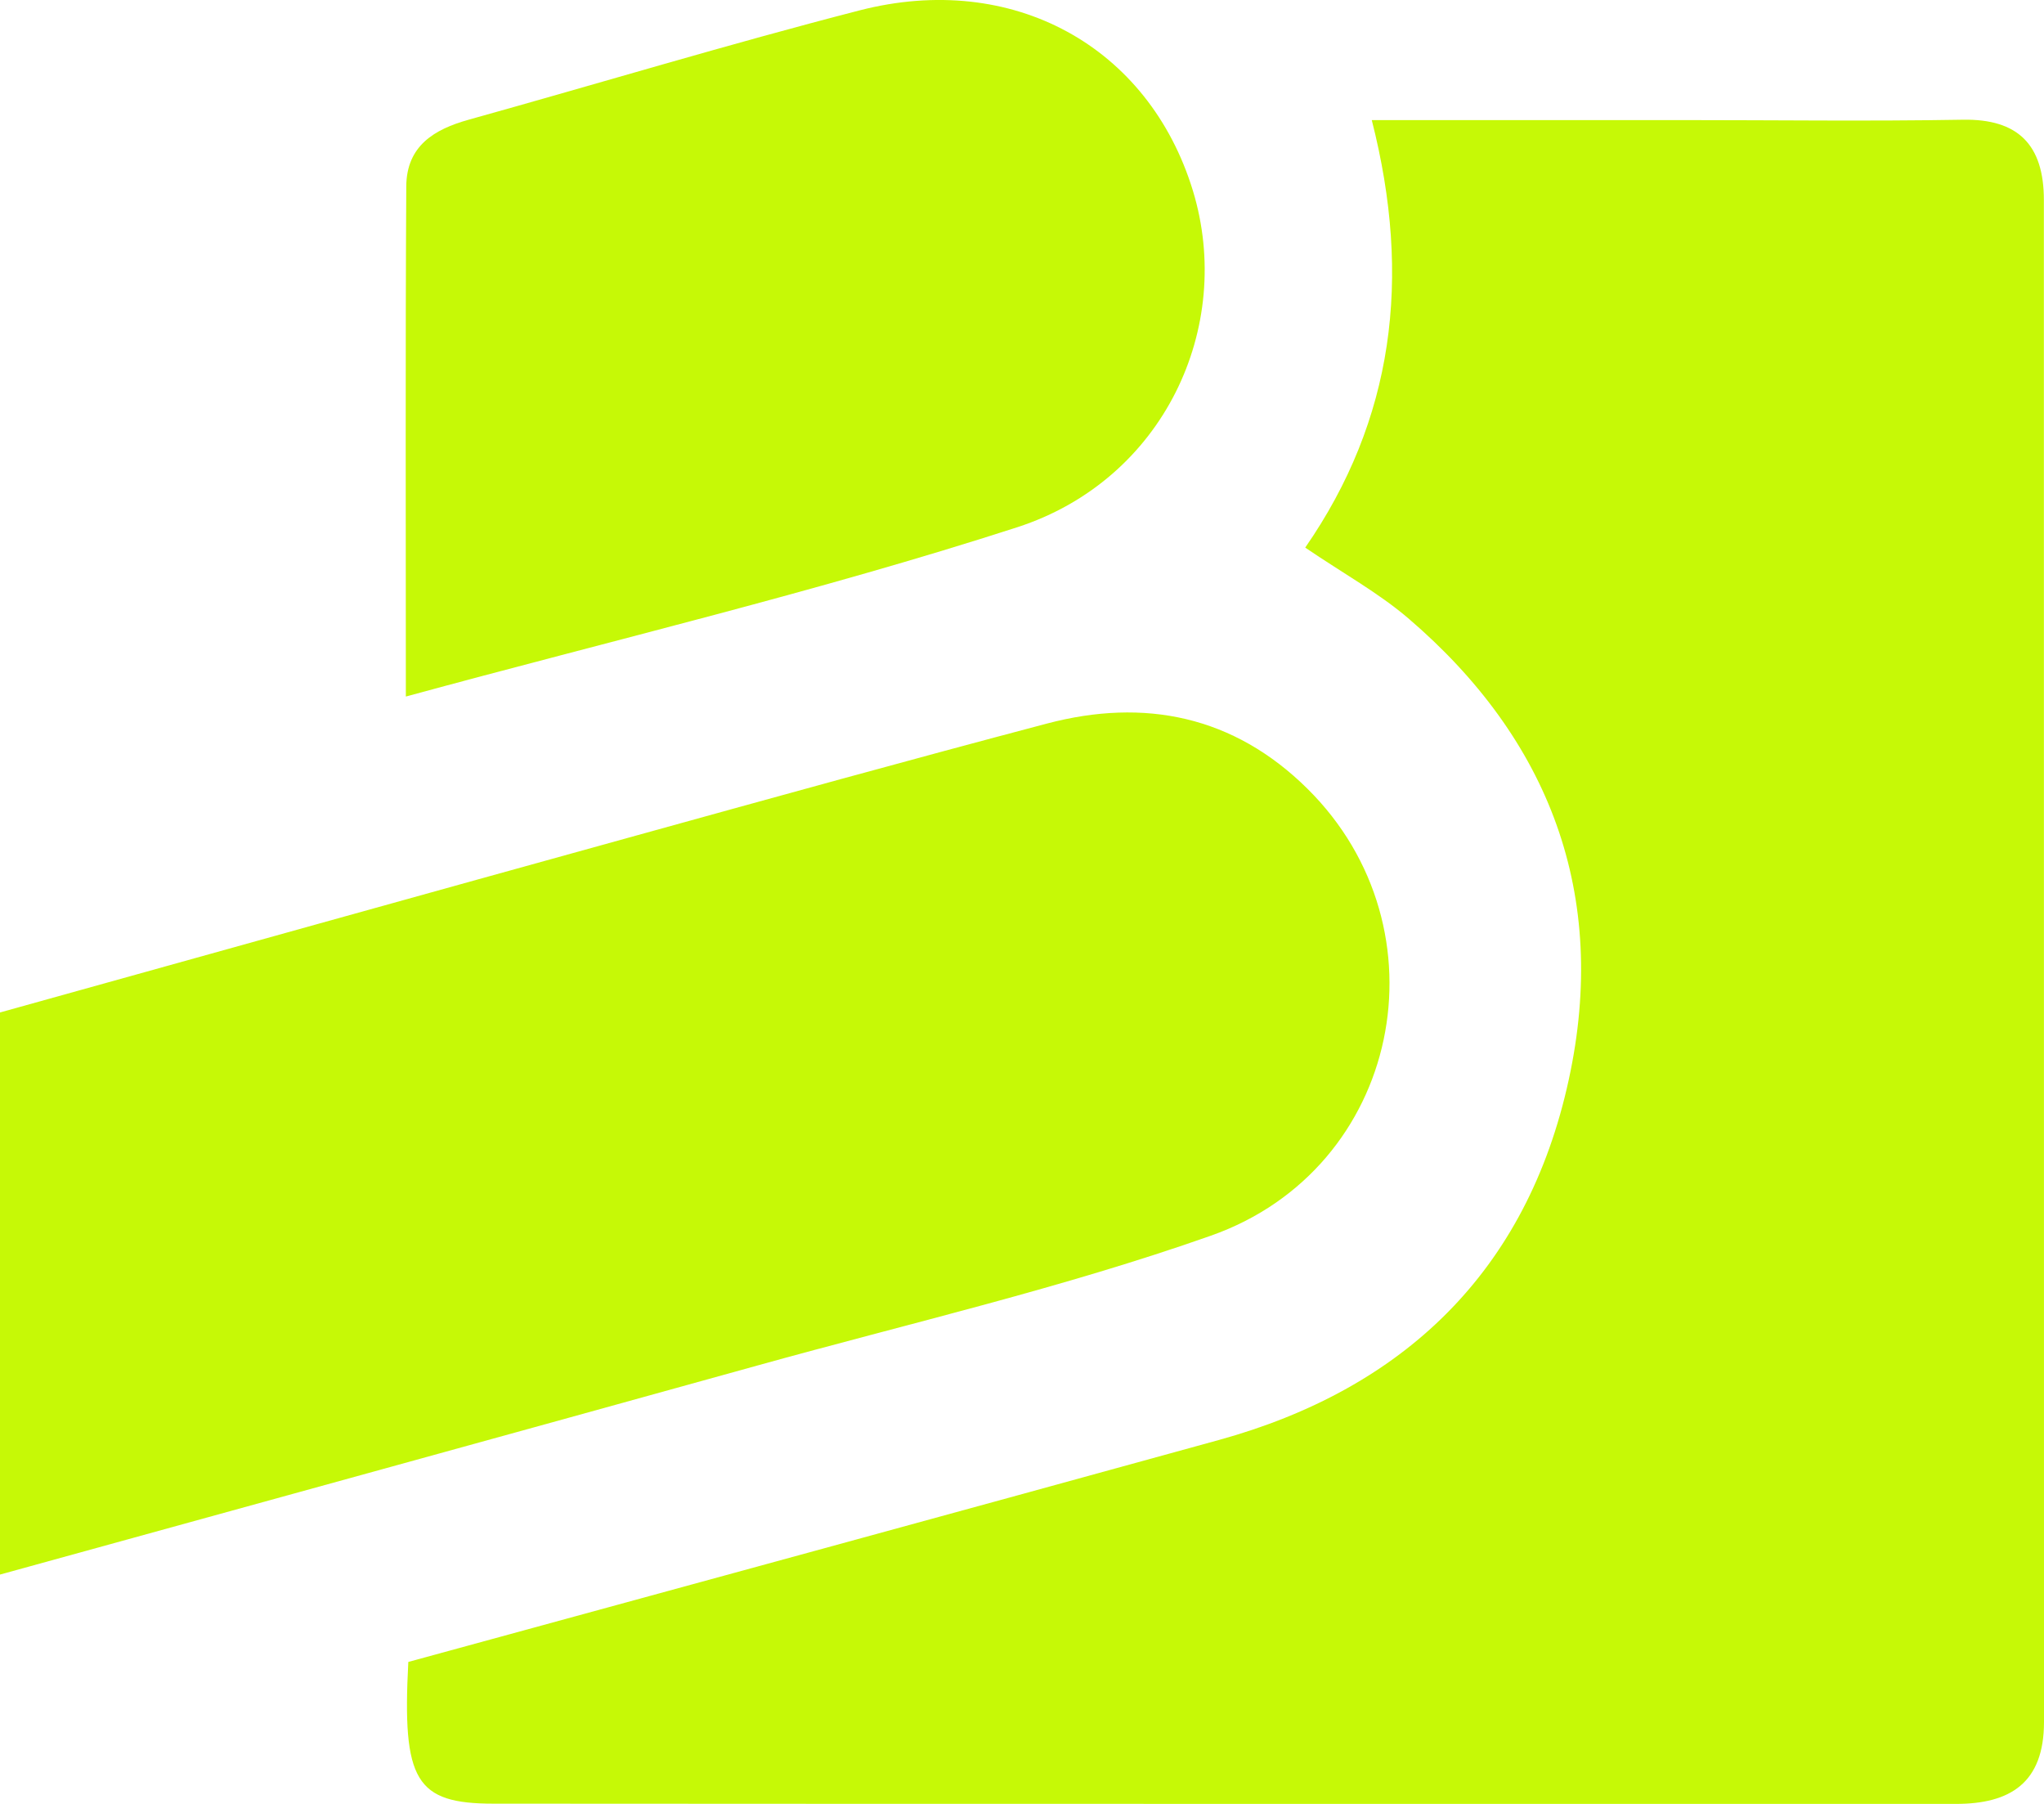
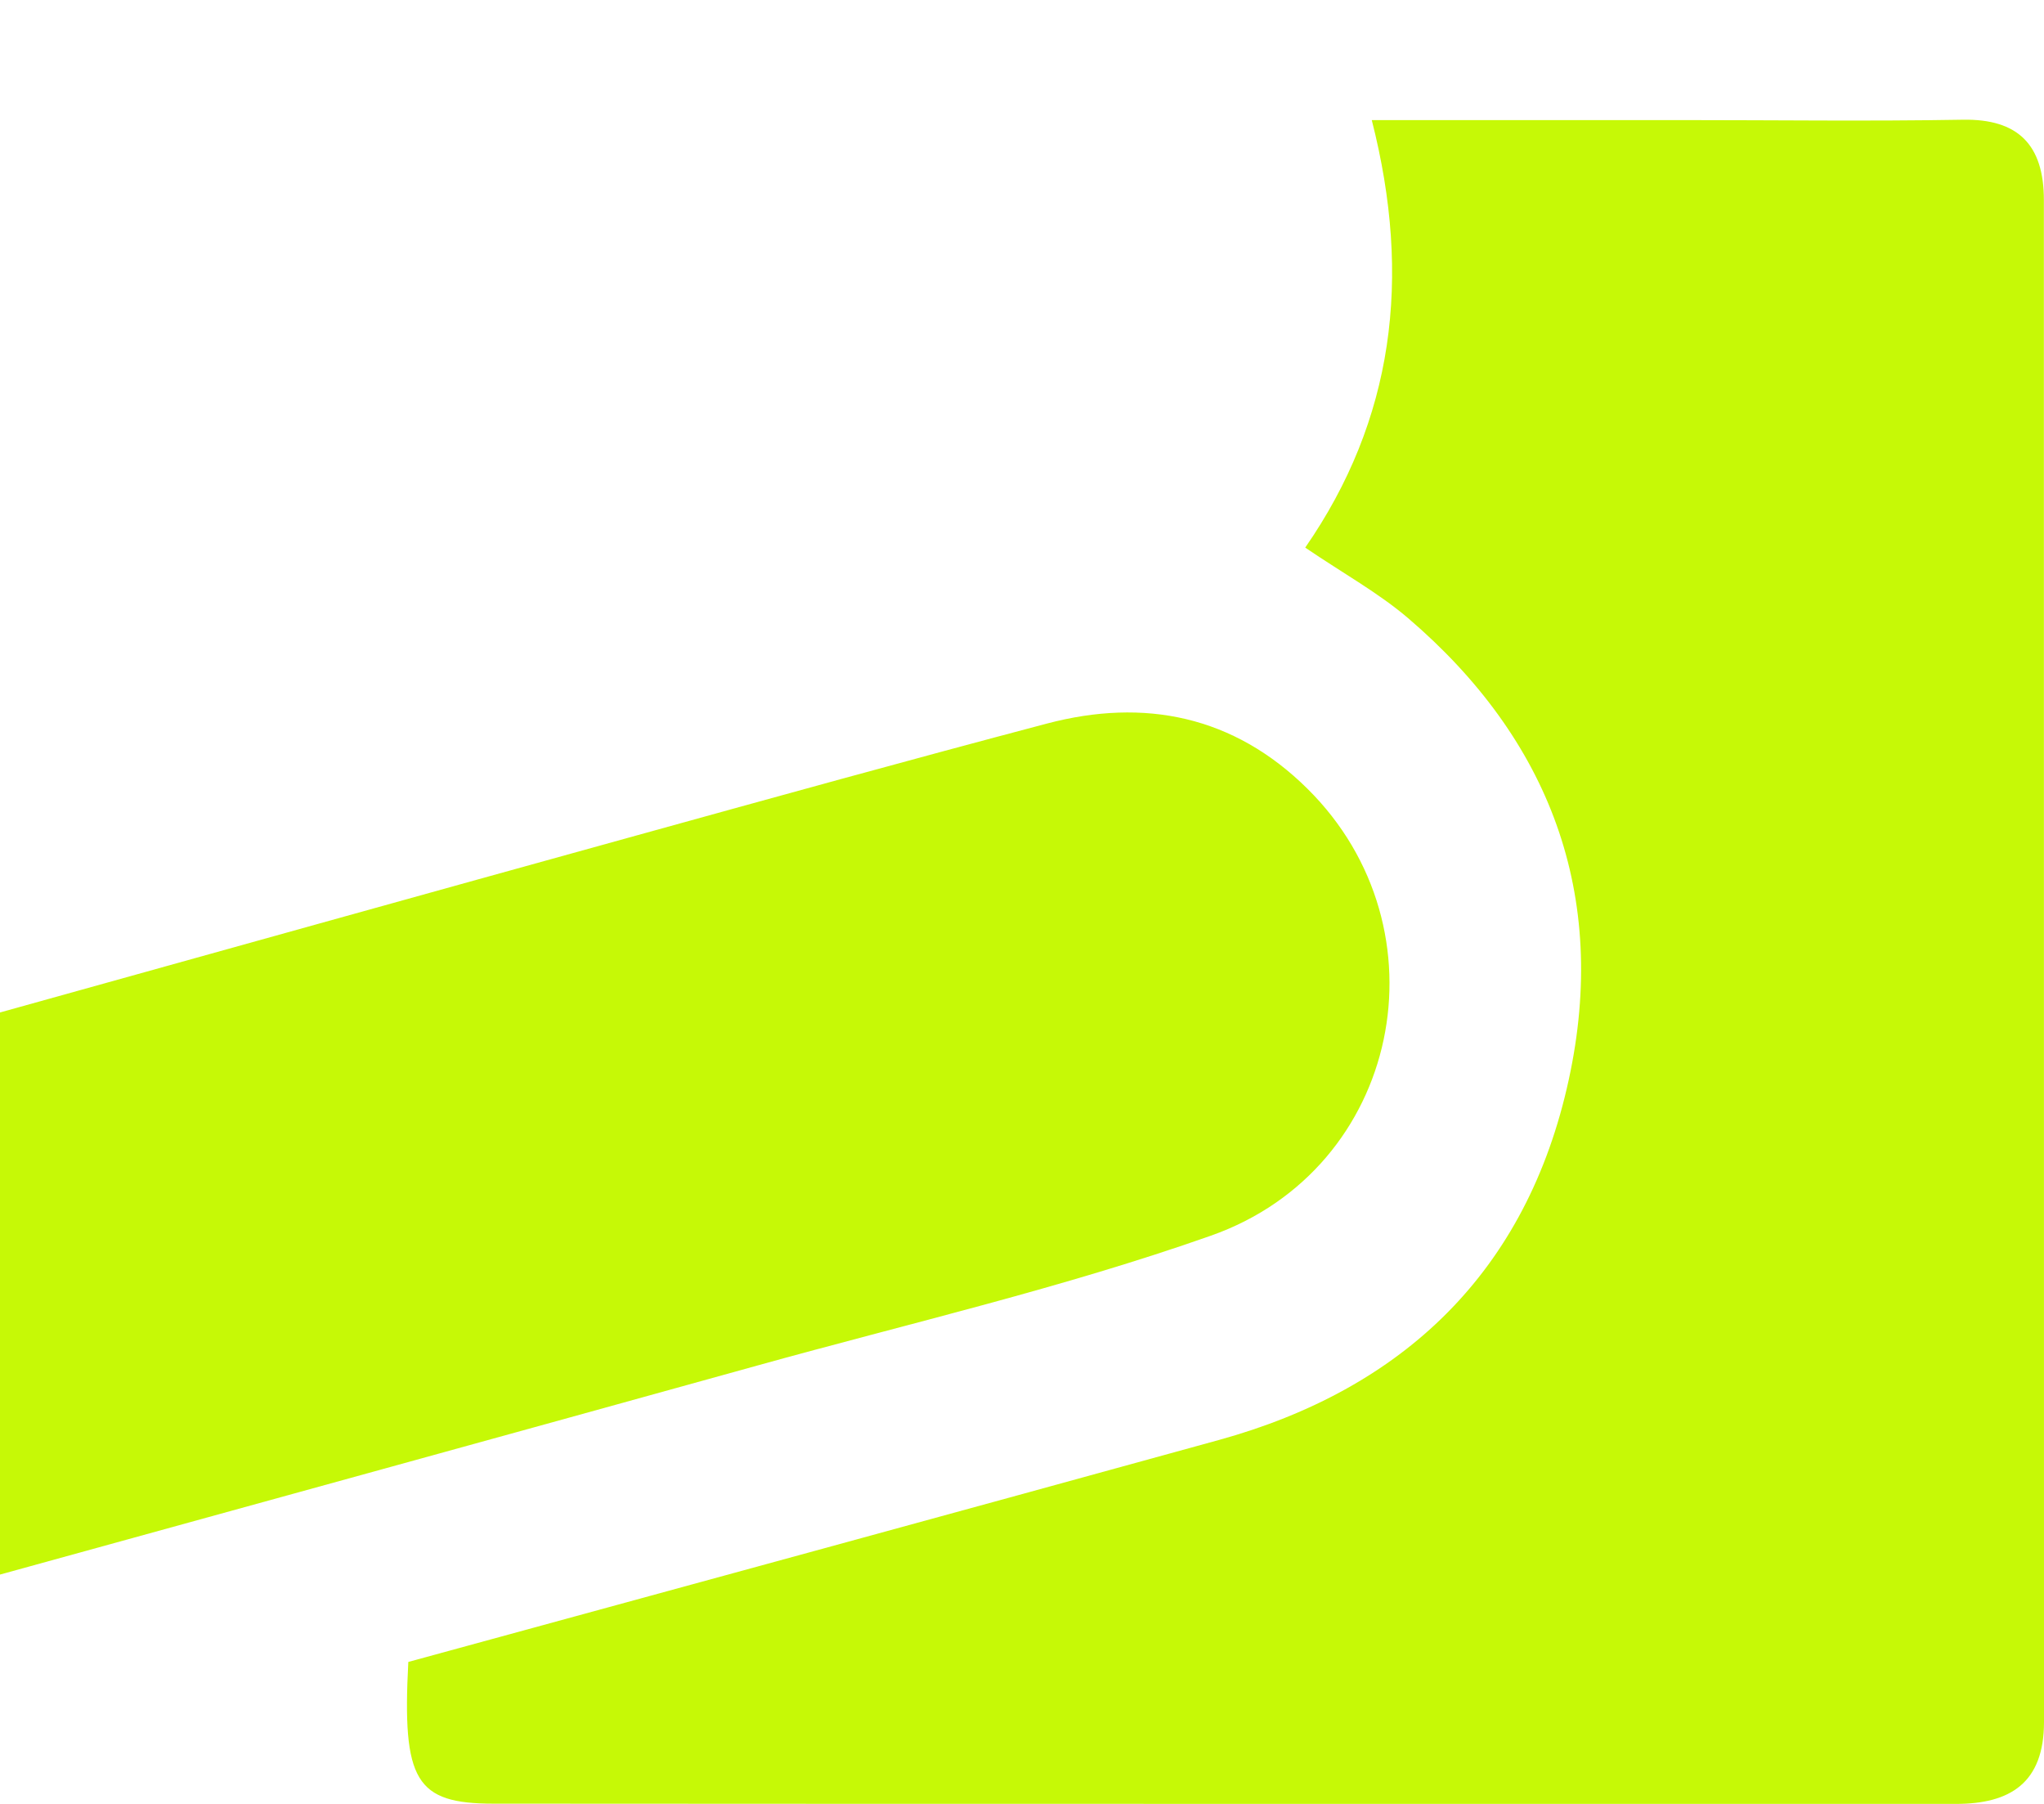
<svg xmlns="http://www.w3.org/2000/svg" width="34" height="30" viewBox="0 0 34 30" fill="none">
  <g id="Group">
    <path id="Vector" d="M6.792 27.639C11.313 26.403 15.794 25.183 20.271 23.949C23.331 23.106 25.4 21.157 26.095 17.955C26.764 14.881 25.777 12.293 23.422 10.28C22.926 9.857 22.347 9.539 21.711 9.107C23.179 6.987 23.491 4.633 22.818 1.997C24.579 1.997 26.27 1.997 27.961 1.997C29.523 1.997 31.088 2.018 32.65 1.991C33.566 1.975 33.998 2.404 33.998 3.327C33.998 11.763 33.998 20.2 34 28.637C34 29.655 33.434 30 32.535 30C24.427 29.998 16.319 30.002 8.21 29.996C6.913 29.996 6.688 29.618 6.792 27.639Z" fill="#C6F906" />
    <path id="Vector_2" d="M-2.28882e-05 26.186C-2.28882e-05 23.011 -2.28882e-05 19.96 -2.28882e-05 16.838C3.536 15.854 7.059 14.87 10.585 13.895C12.857 13.266 15.132 12.636 17.412 12.034C19.034 11.605 20.521 11.902 21.749 13.118C24.108 15.452 23.302 19.437 20.142 20.55C17.681 21.418 15.126 22.007 12.607 22.707C8.449 23.861 4.286 25.004 -2.28882e-05 26.186Z" fill="#C6F906" />
-     <path id="Vector_3" d="M6.751 11.584C6.751 8.68 6.742 5.89 6.758 3.1C6.762 2.425 7.225 2.15 7.795 1.991C9.964 1.387 12.12 0.734 14.297 0.173C16.846 -0.484 19.11 0.773 19.843 3.172C20.535 5.445 19.356 7.98 16.919 8.769C13.609 9.839 10.216 10.639 6.751 11.584Z" fill="#C6F906" />
  </g>
</svg>